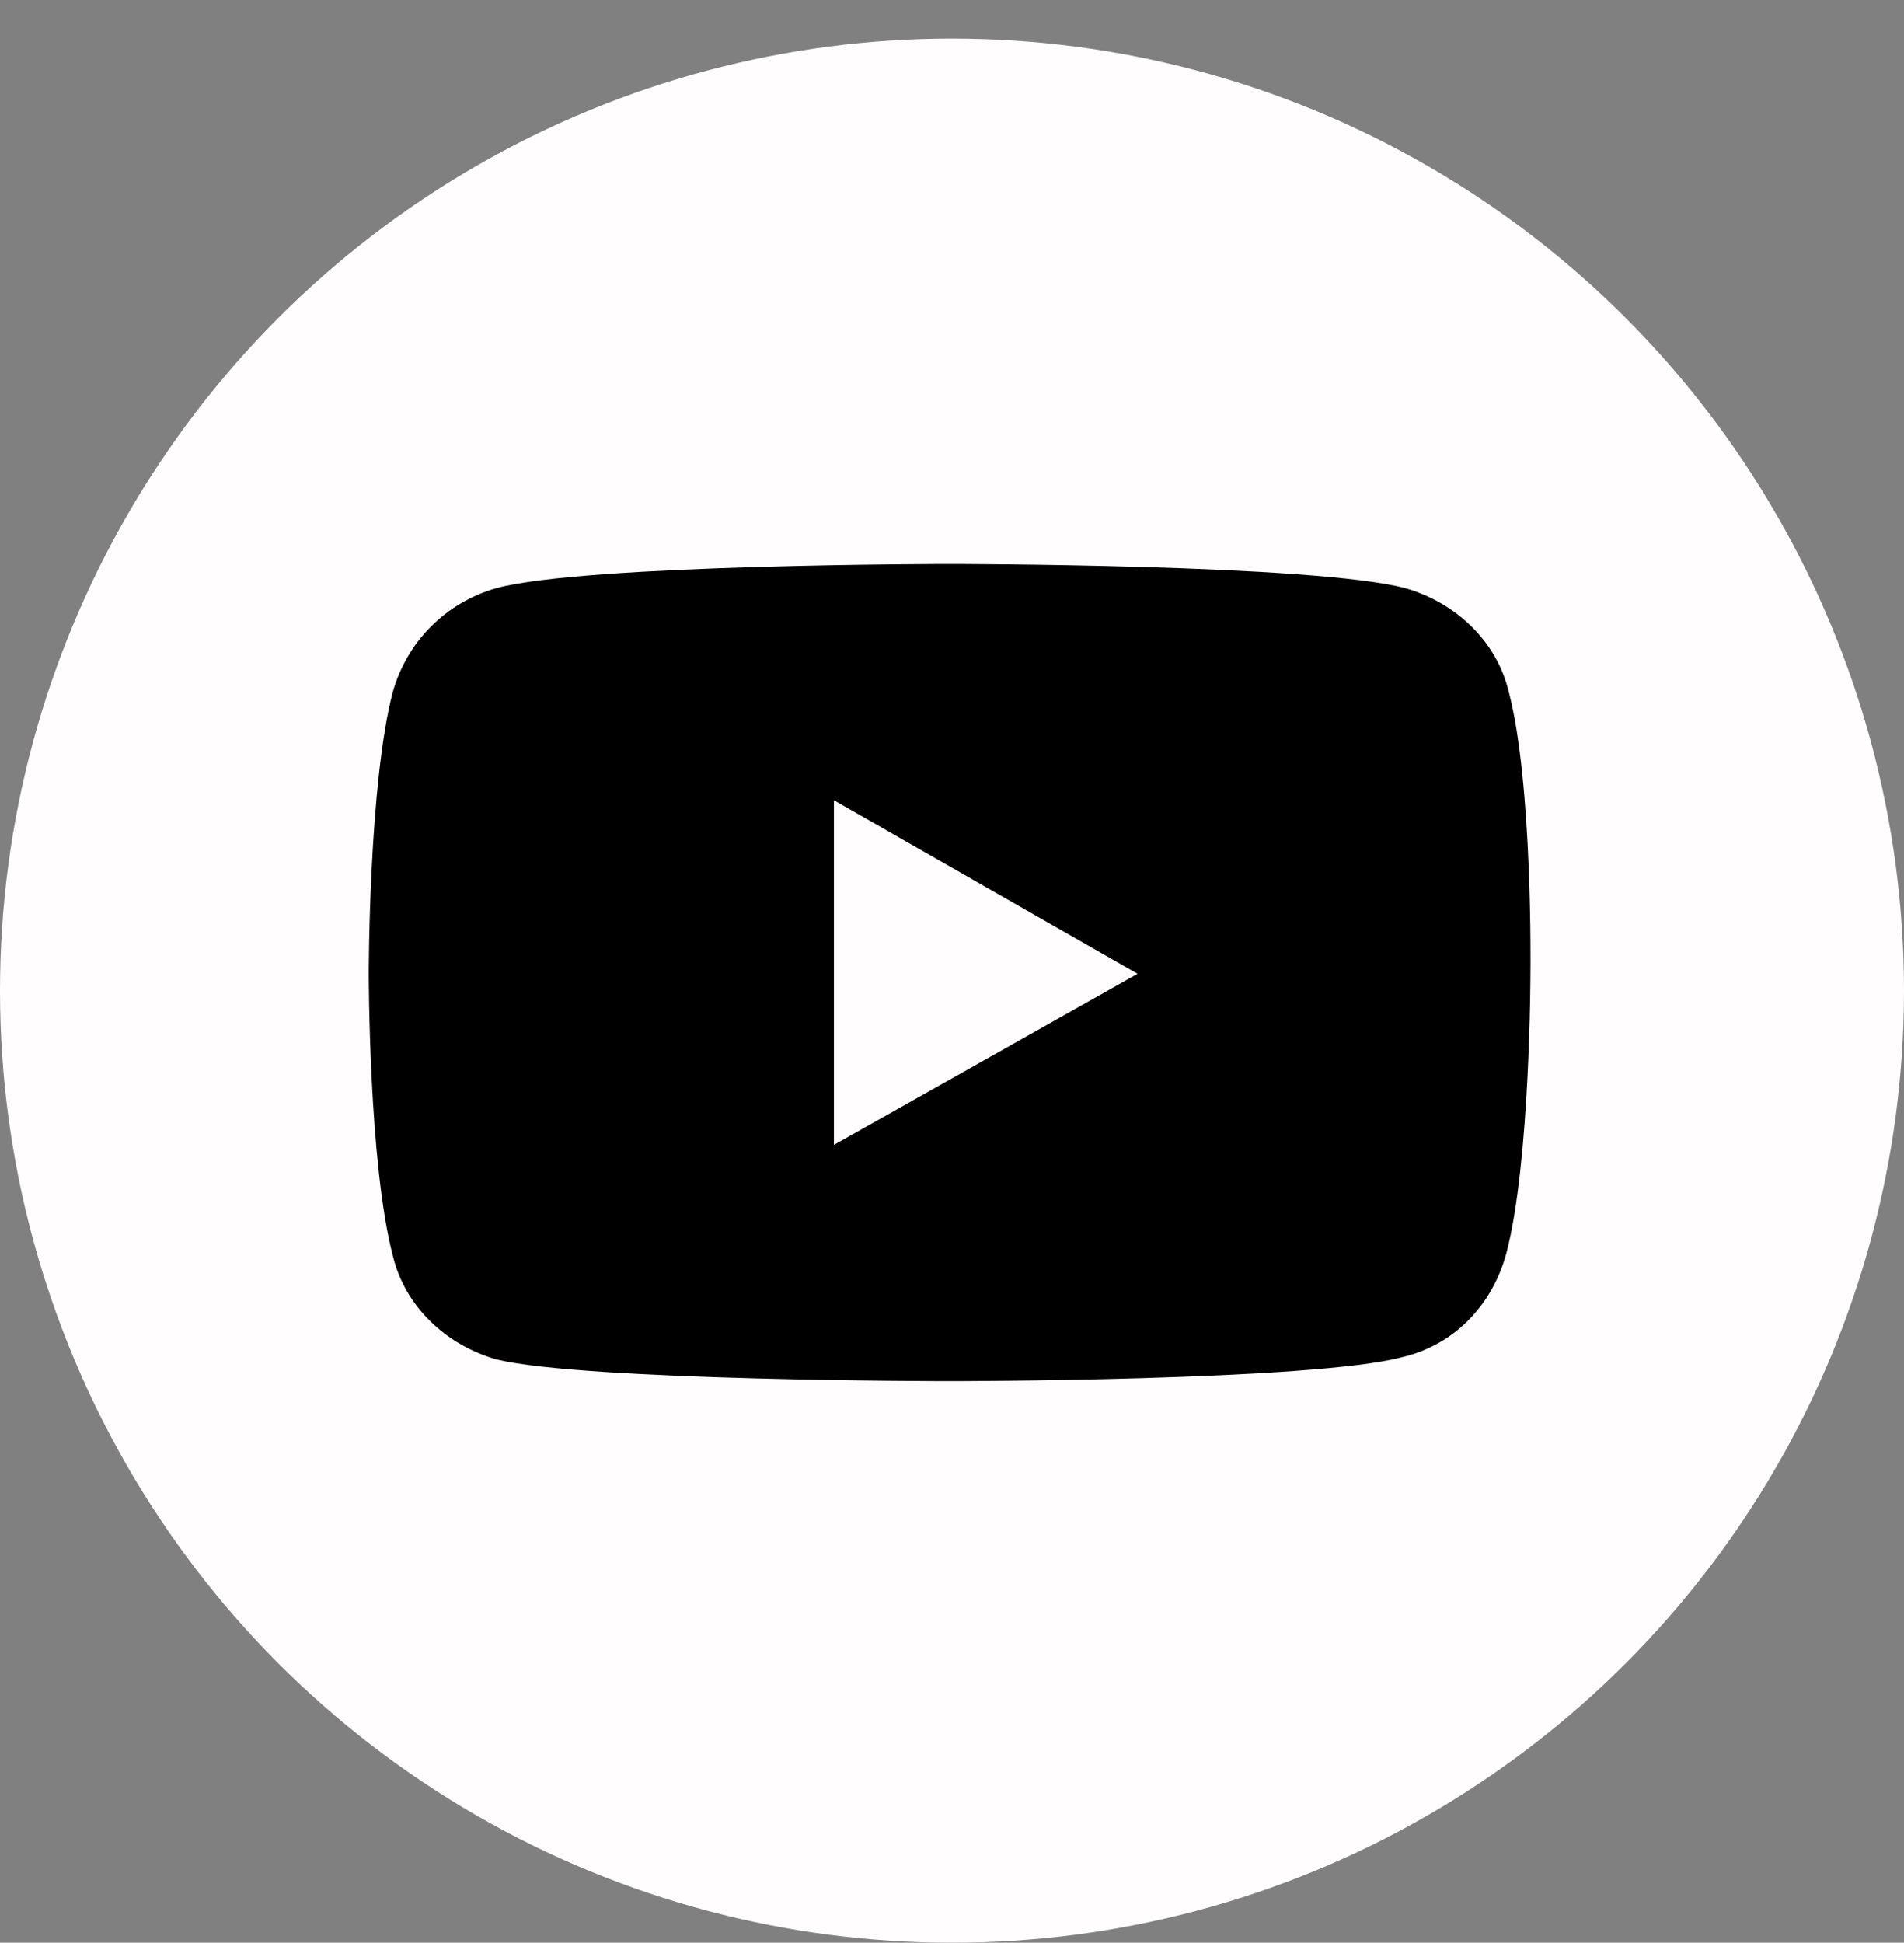
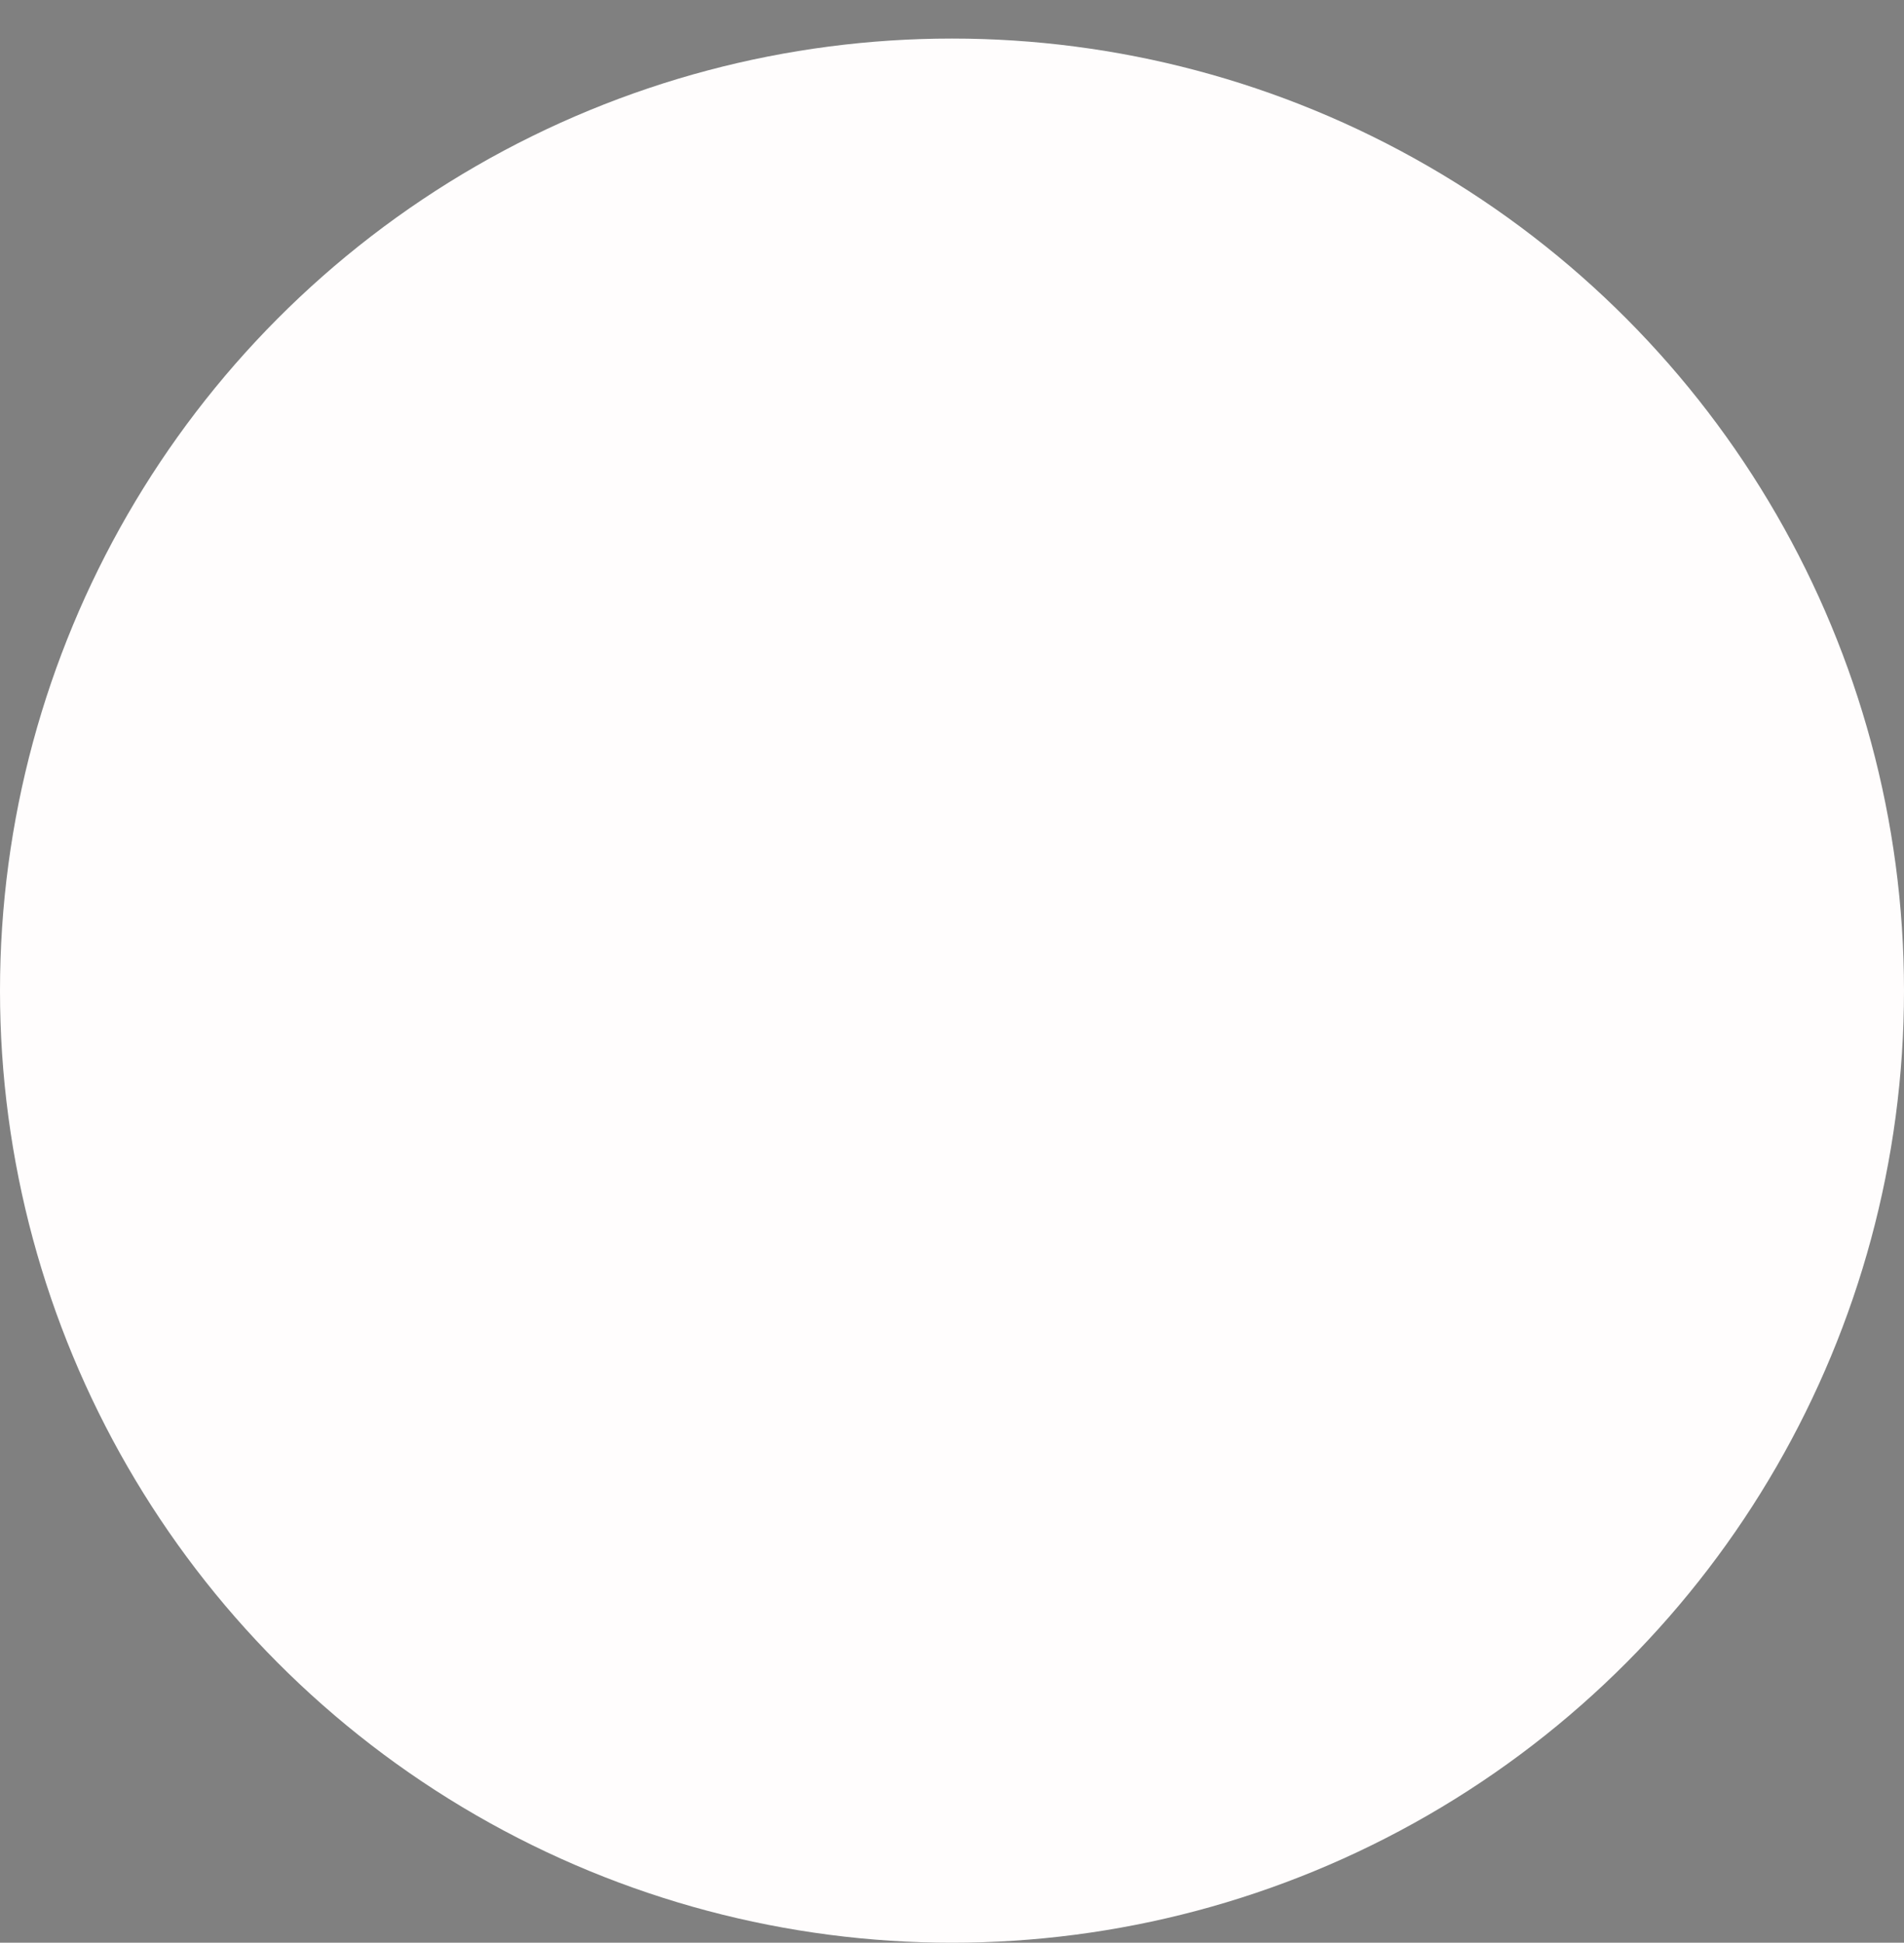
<svg xmlns="http://www.w3.org/2000/svg" version="1.1" id="Capa_1" x="0px" y="0px" viewBox="0 0 79 80.6" style="enable-background:new 0 0 79 80.6;" xml:space="preserve">
  <rect x="0" y="0" width="79" height="80.6" fill="#808080" stroke="none" />
  <style type="text/css">
	.st0{fill:#FFFDFD;}
</style>
  <g id="Capa_2_00000072976769376280696150000005482034291804149888_">
    <circle class="st0" cx="39.5" cy="41.1" r="39.5" />
  </g>
  <g id="Layer_1">
-     <path d="M62.6,28.7c-0.5-2.1-2.2-3.7-4.3-4.3c-3.8-1-18.9-1-18.9-1s-15.1,0-18.8,1c-2.1,0.6-3.7,2.2-4.3,4.3c-1,3.8-1,11.7-1,11.7   s0,7.9,1,11.7c0.5,2.1,2.2,3.7,4.3,4.3c3.7,0.9,18.8,0.9,18.8,0.9s15.1,0,18.8-1c2.1-0.5,3.7-2.1,4.3-4.3c1-3.8,1-11.7,1-11.7   S63.6,32.5,62.6,28.7z M34.6,47.5V33.2l12.6,7.2L34.6,47.5L34.6,47.5z" />
-   </g>
+     </g>
</svg>